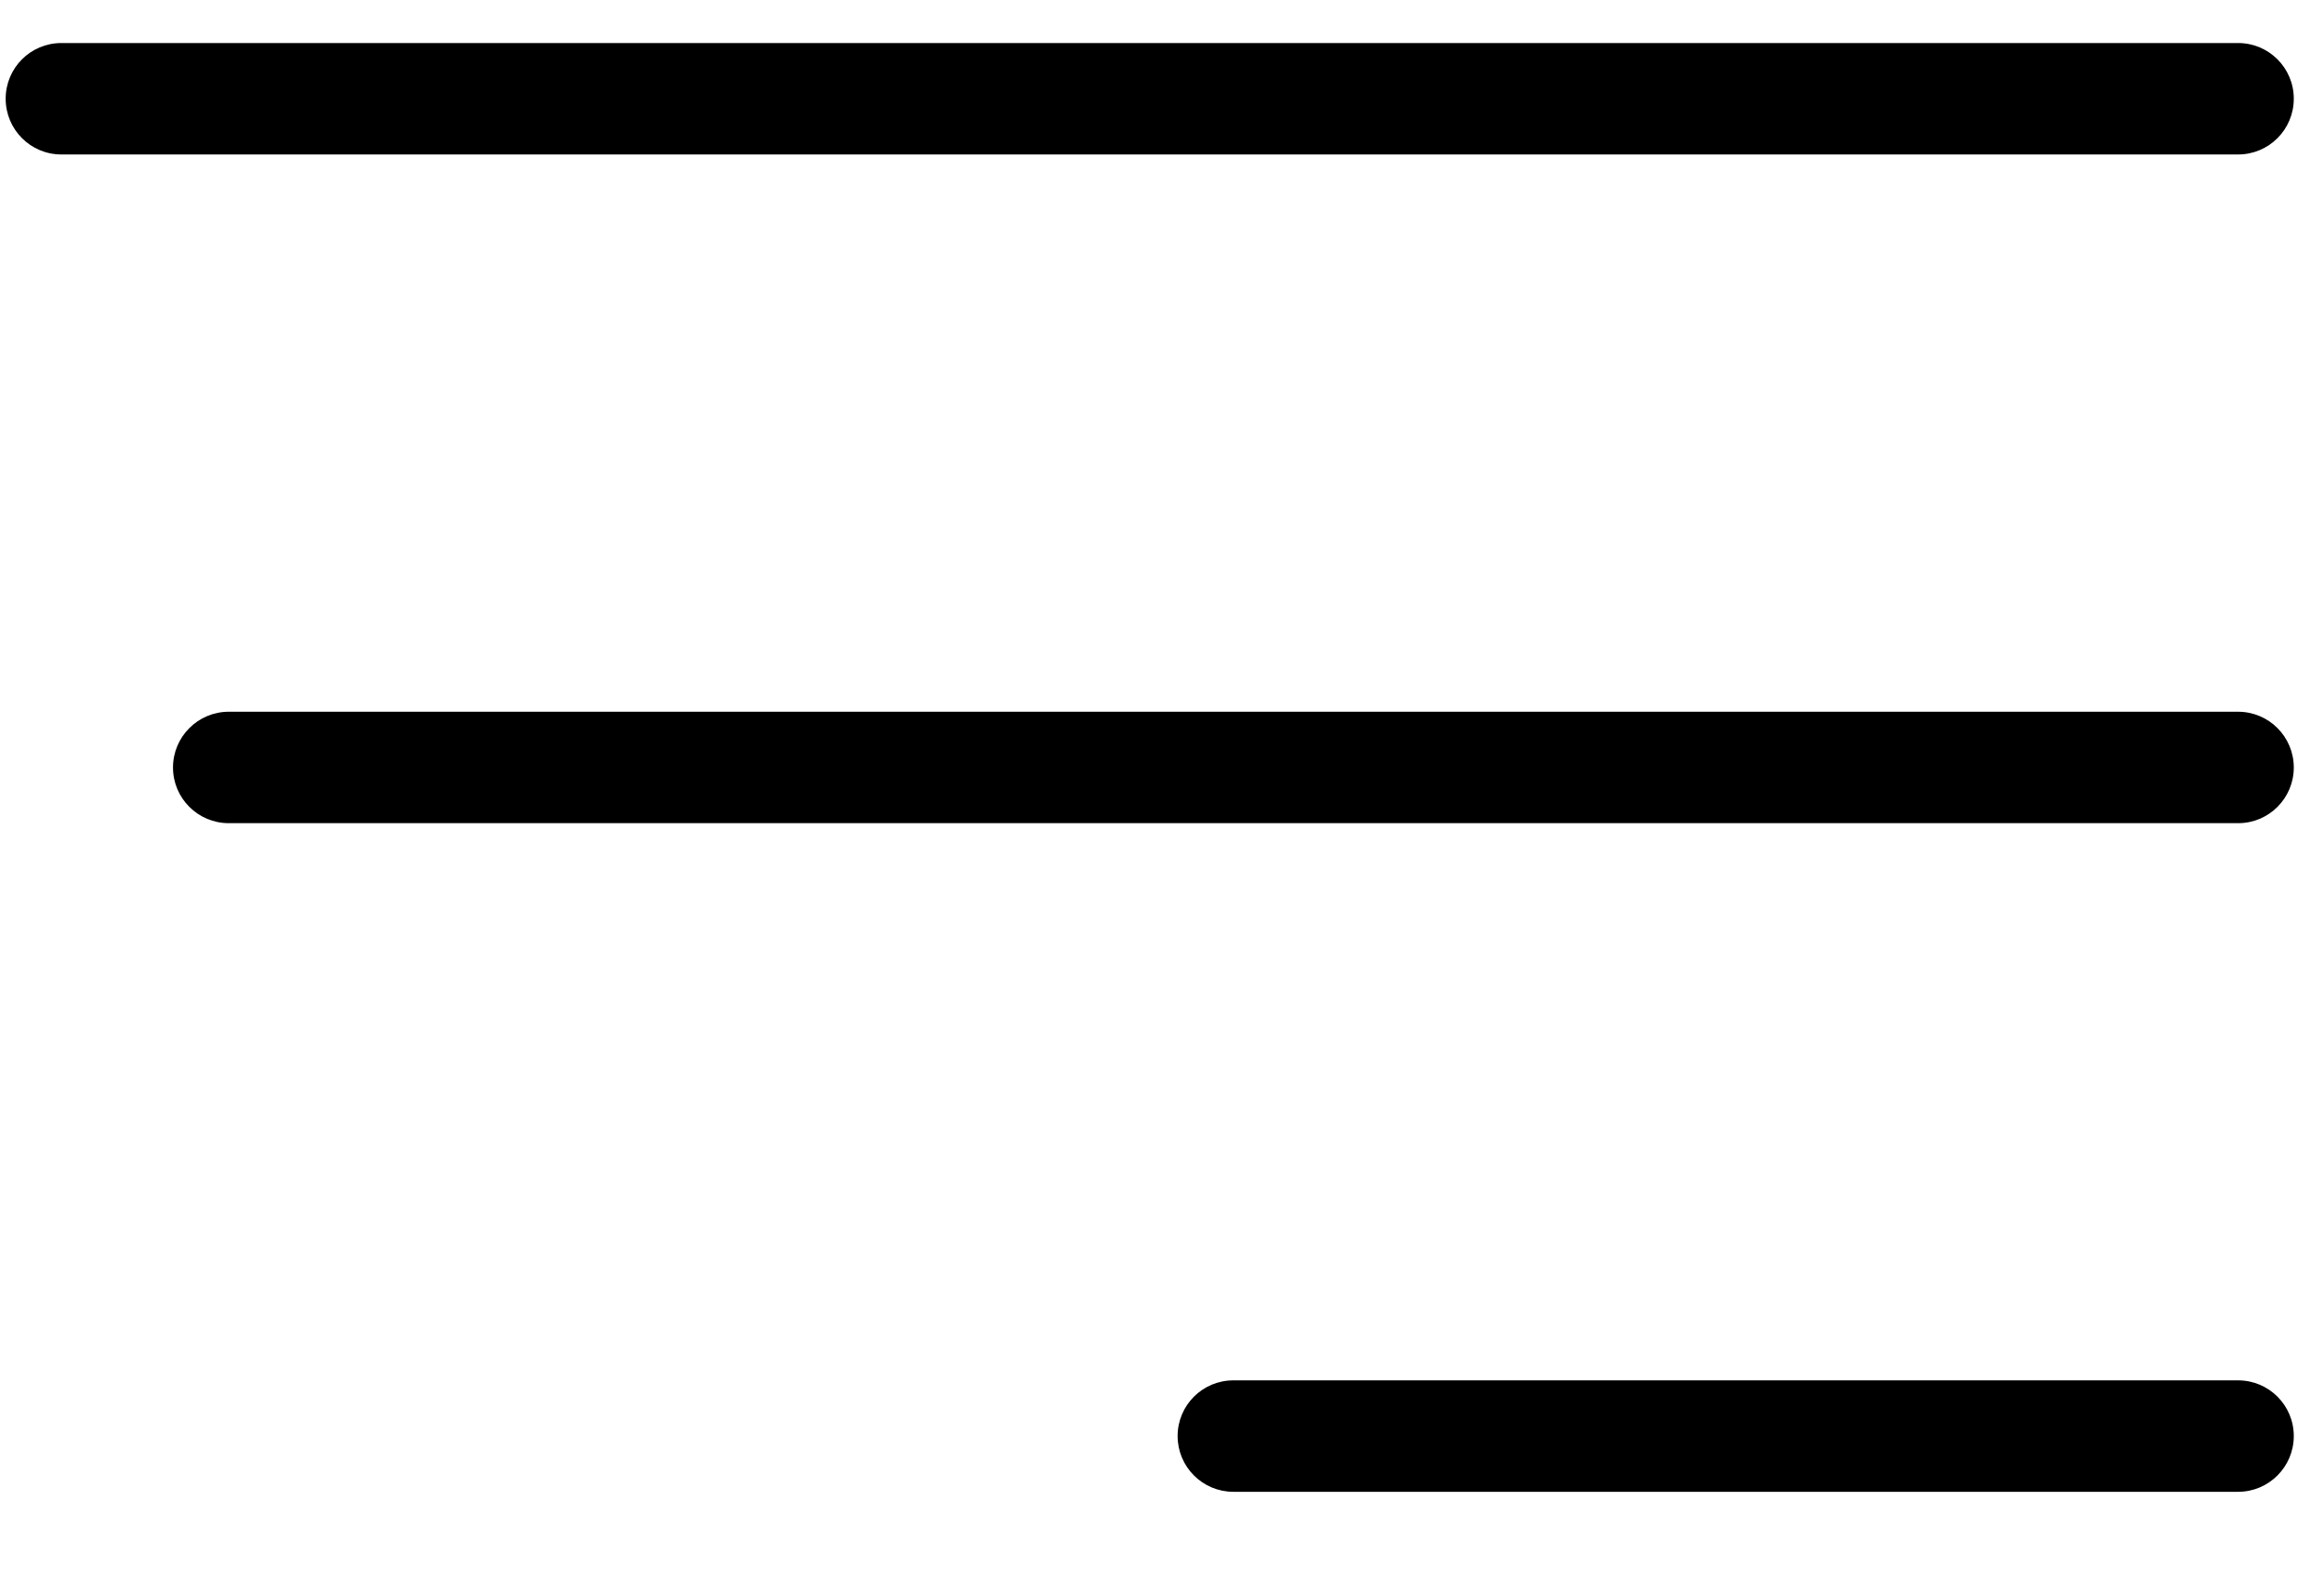
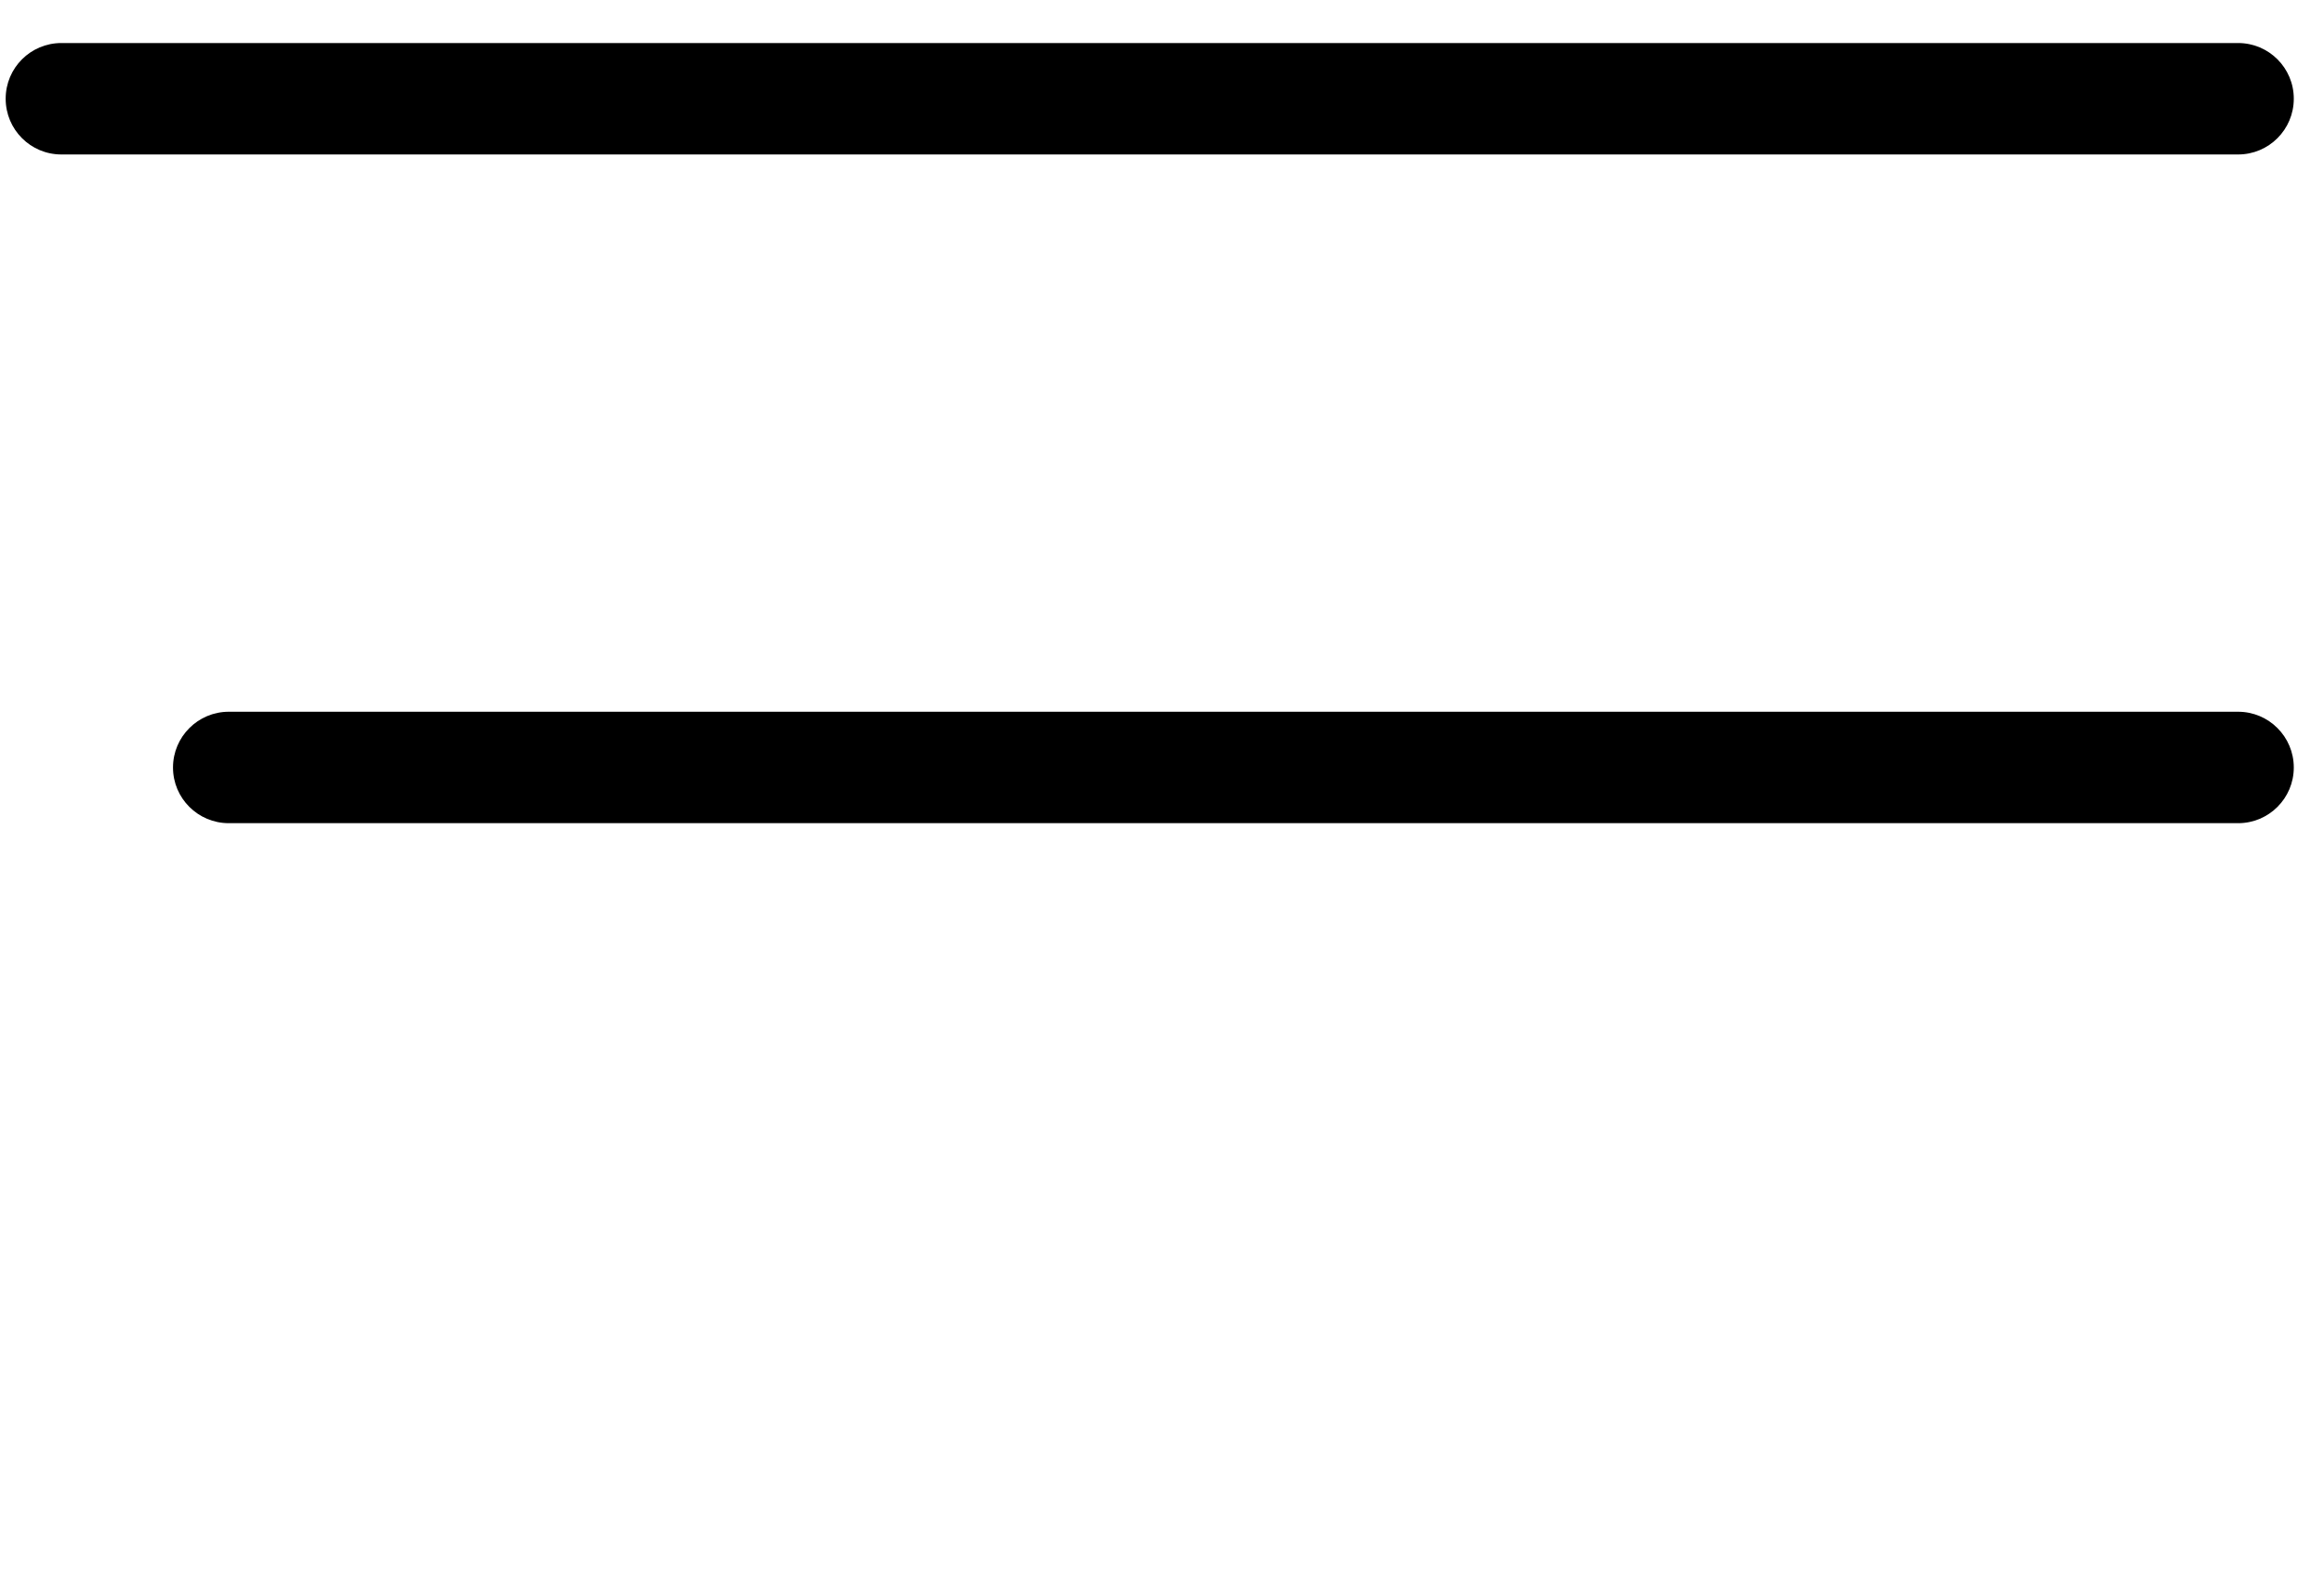
<svg xmlns="http://www.w3.org/2000/svg" width="25" height="17" viewBox="0 0 25 17" fill="none">
  <path d="M0.061 1.062C0.061 0.731 0.329 0.463 0.66 0.463H24.076C24.407 0.463 24.675 0.731 24.675 1.062C24.675 1.394 24.407 1.662 24.076 1.662H0.66C0.329 1.662 0.061 1.394 0.061 1.062Z" fill="#000" />
  <path d="M1.861 8.258C1.861 7.927 2.13 7.658 2.461 7.658H24.076C24.407 7.658 24.675 7.927 24.675 8.258C24.675 8.589 24.407 8.857 24.076 8.857H2.461C2.13 8.857 1.861 8.589 1.861 8.258Z" fill="#000" />
-   <path d="M12.668 15.451C12.668 15.12 12.936 14.852 13.268 14.852H24.076C24.407 14.852 24.675 15.12 24.675 15.451C24.675 15.782 24.407 16.051 24.076 16.051H13.268C12.936 16.051 12.668 15.782 12.668 15.451Z" fill="#000" />
</svg>